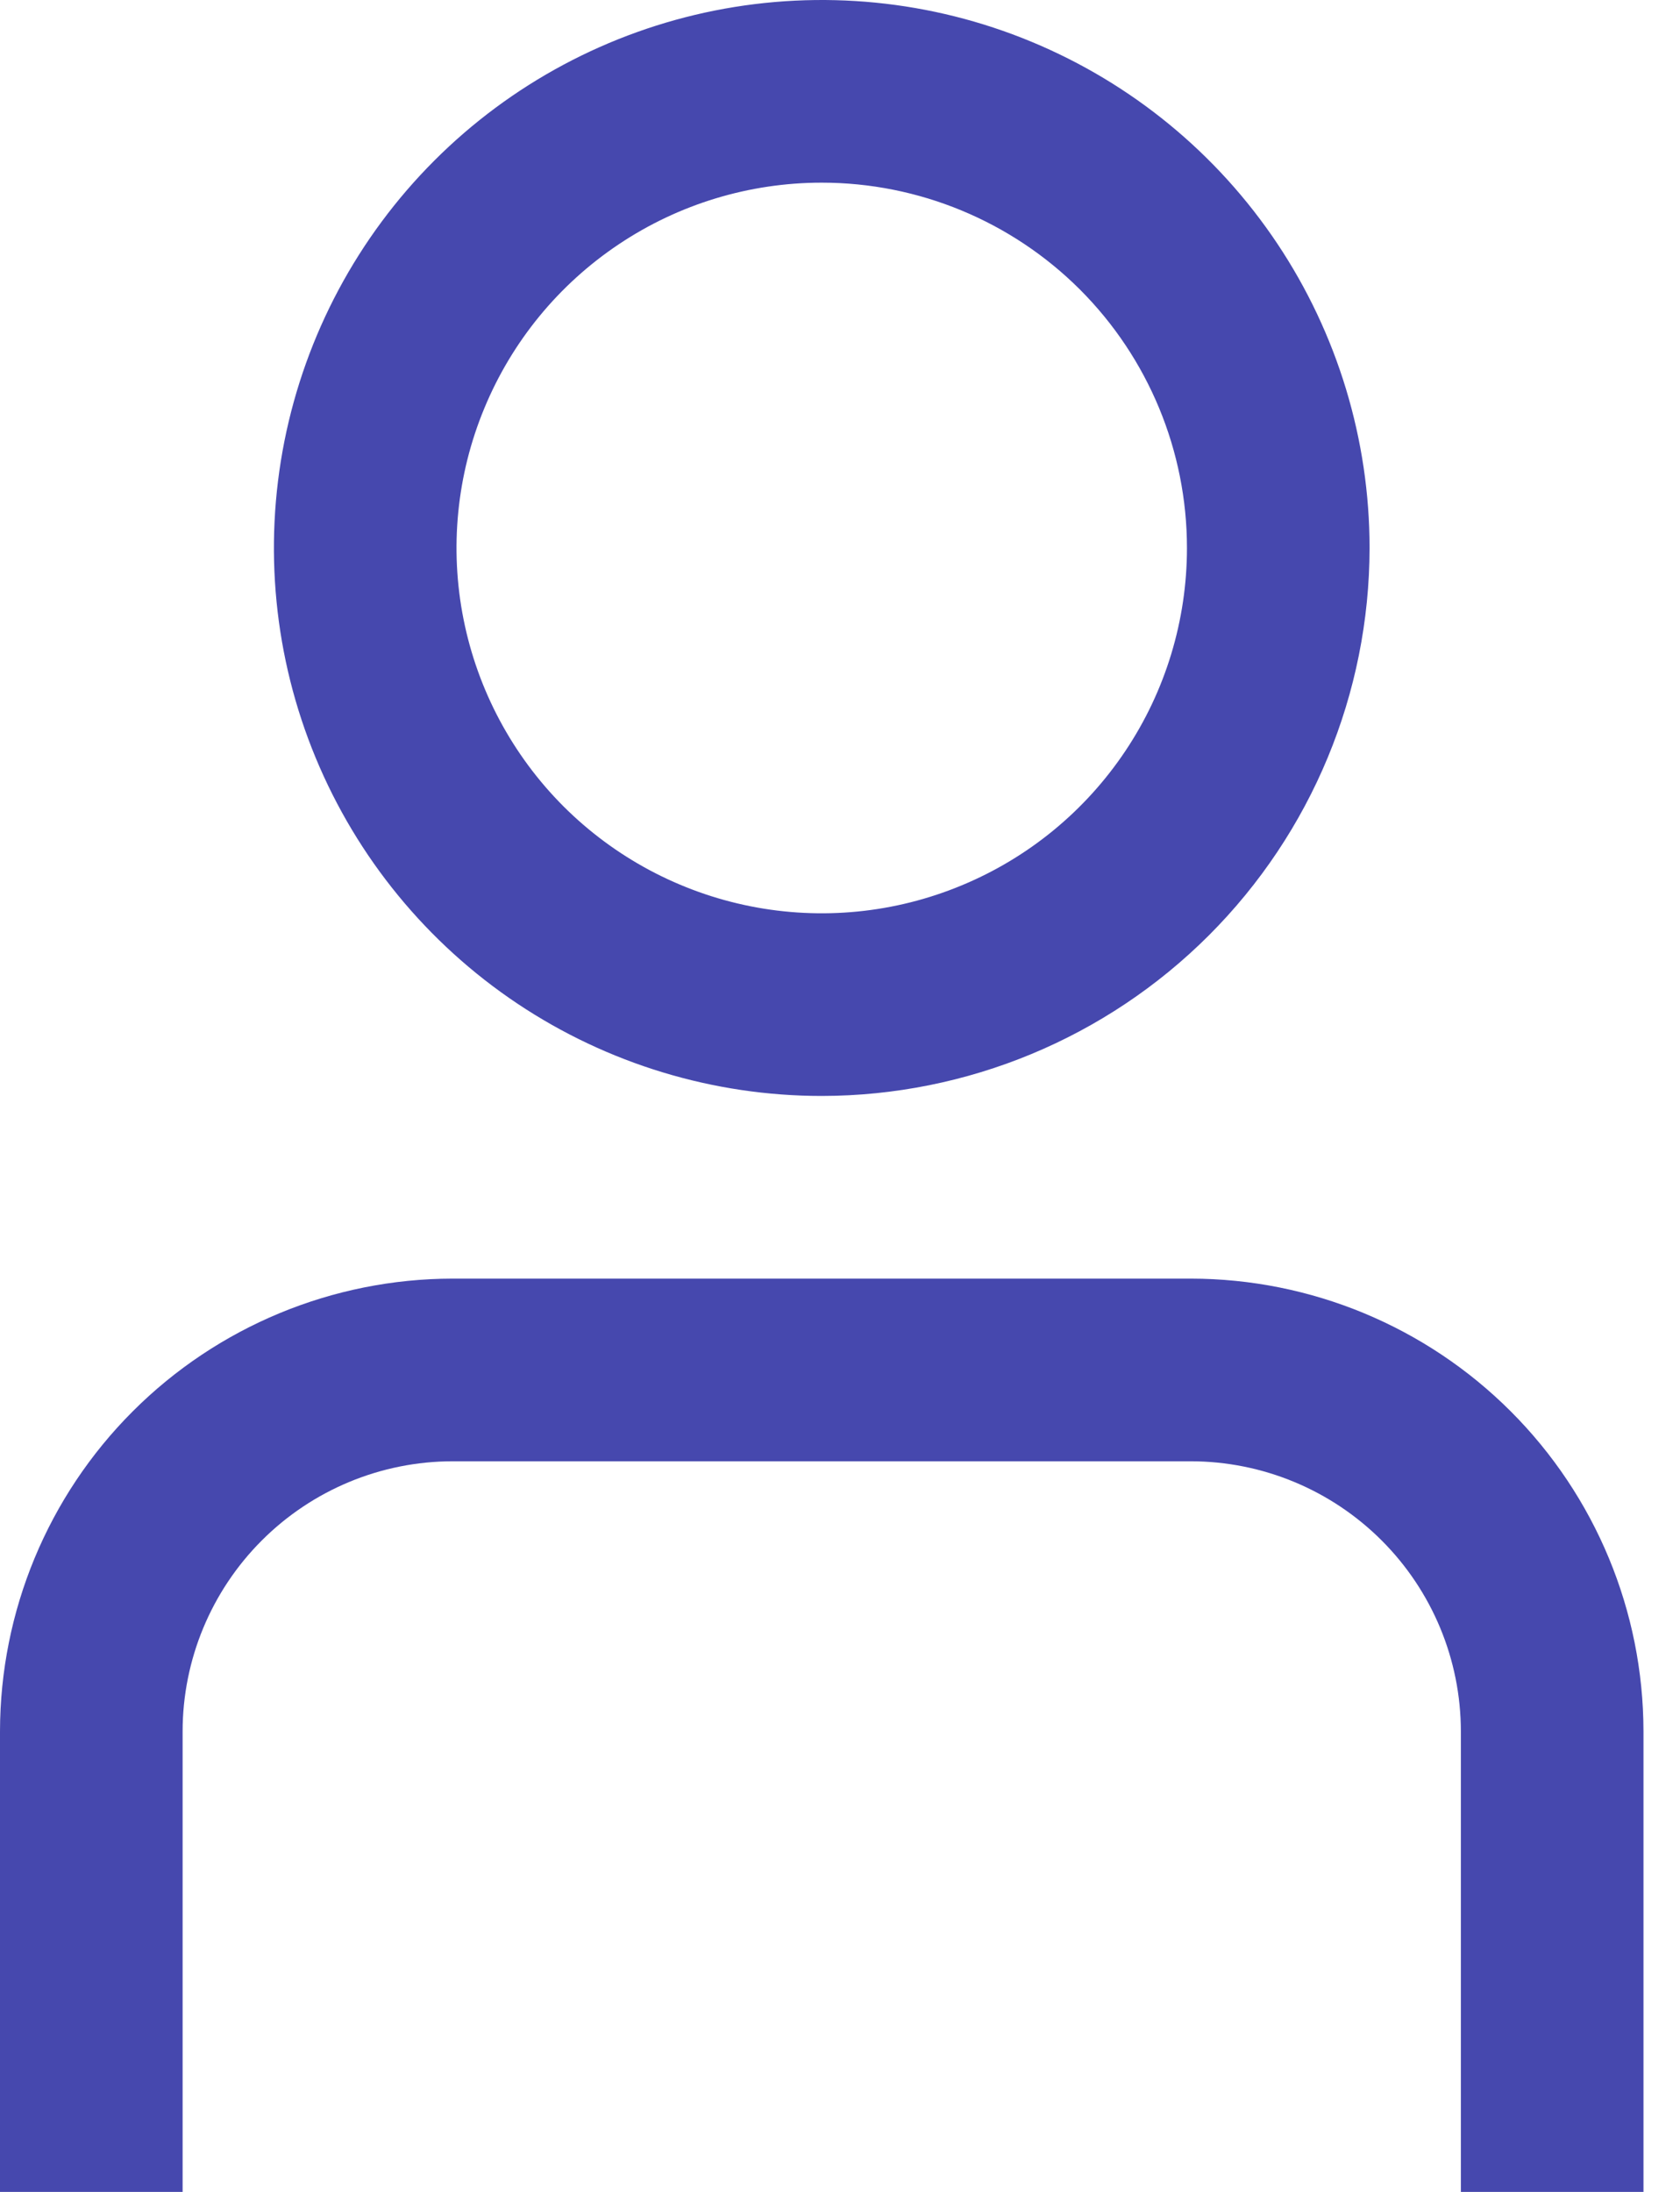
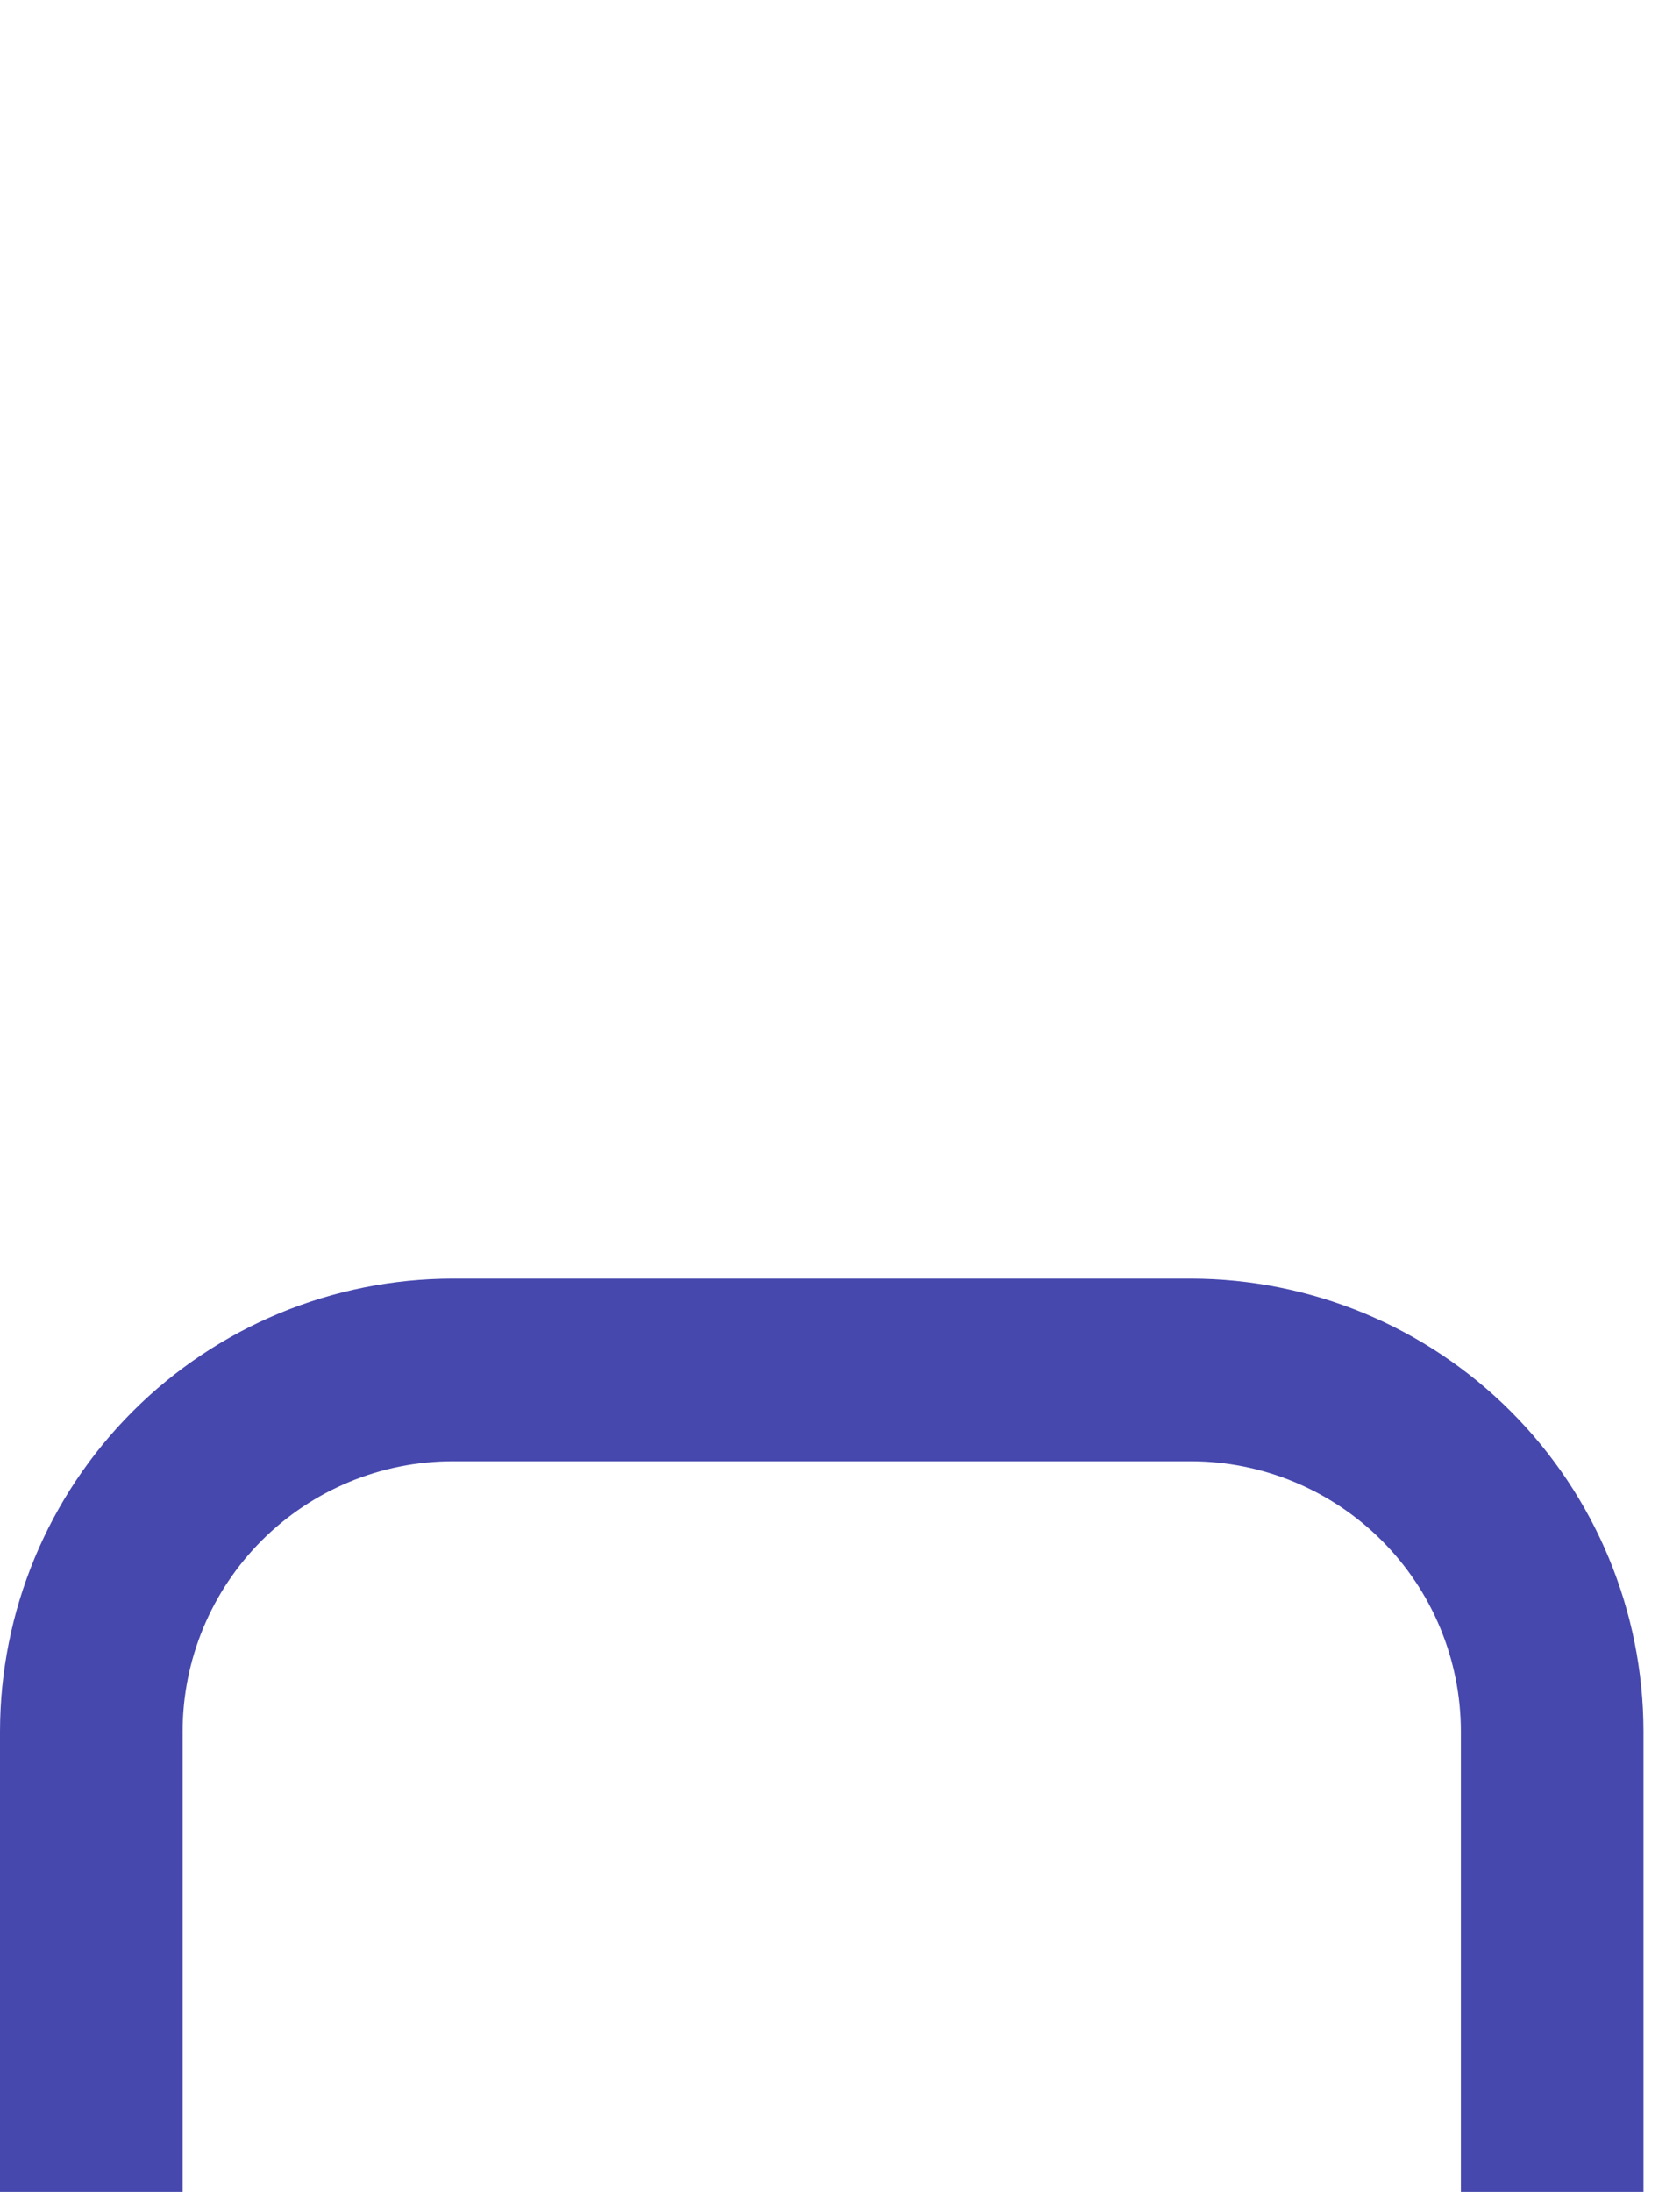
<svg xmlns="http://www.w3.org/2000/svg" width="23" height="30" viewBox="0 0 23 30" fill="none">
  <g id="01 align center">
    <path id="Vector" d="M22.5 30H20V23.696C19.999 22.716 19.609 21.777 18.916 21.084C18.223 20.391 17.284 20.001 16.304 20H6.196C5.216 20.001 4.277 20.391 3.584 21.084C2.891 21.777 2.501 22.716 2.5 23.696V30H0V23.696C0.002 22.053 0.655 20.479 1.817 19.317C2.979 18.155 4.554 17.502 6.196 17.5H16.304C17.947 17.502 19.521 18.155 20.683 19.317C21.845 20.479 22.498 22.053 22.5 23.696V30Z" fill="#4648AE" />
-     <path id="Vector_2" d="M11.25 15C9.767 15 8.317 14.56 7.083 13.736C5.85 12.912 4.889 11.741 4.321 10.37C3.753 9 3.605 7.492 3.894 6.037C4.184 4.582 4.898 3.246 5.947 2.197C6.996 1.148 8.332 0.434 9.787 0.144C11.242 -0.145 12.75 0.003 14.12 0.571C15.491 1.139 16.662 2.1 17.486 3.333C18.31 4.567 18.75 6.017 18.75 7.5C18.748 9.489 17.957 11.395 16.551 12.801C15.145 14.207 13.239 14.998 11.25 15ZM11.25 2.5C10.261 2.5 9.294 2.793 8.472 3.343C7.65 3.892 7.009 4.673 6.631 5.587C6.252 6.5 6.153 7.506 6.346 8.475C6.539 9.445 7.015 10.336 7.714 11.036C8.414 11.735 9.305 12.211 10.275 12.404C11.245 12.597 12.25 12.498 13.163 12.119C14.077 11.741 14.858 11.1 15.407 10.278C15.957 9.456 16.25 8.489 16.25 7.5C16.25 6.174 15.723 4.902 14.786 3.964C13.848 3.027 12.576 2.5 11.25 2.5Z" fill="#4648AE" />
  </g>
</svg>